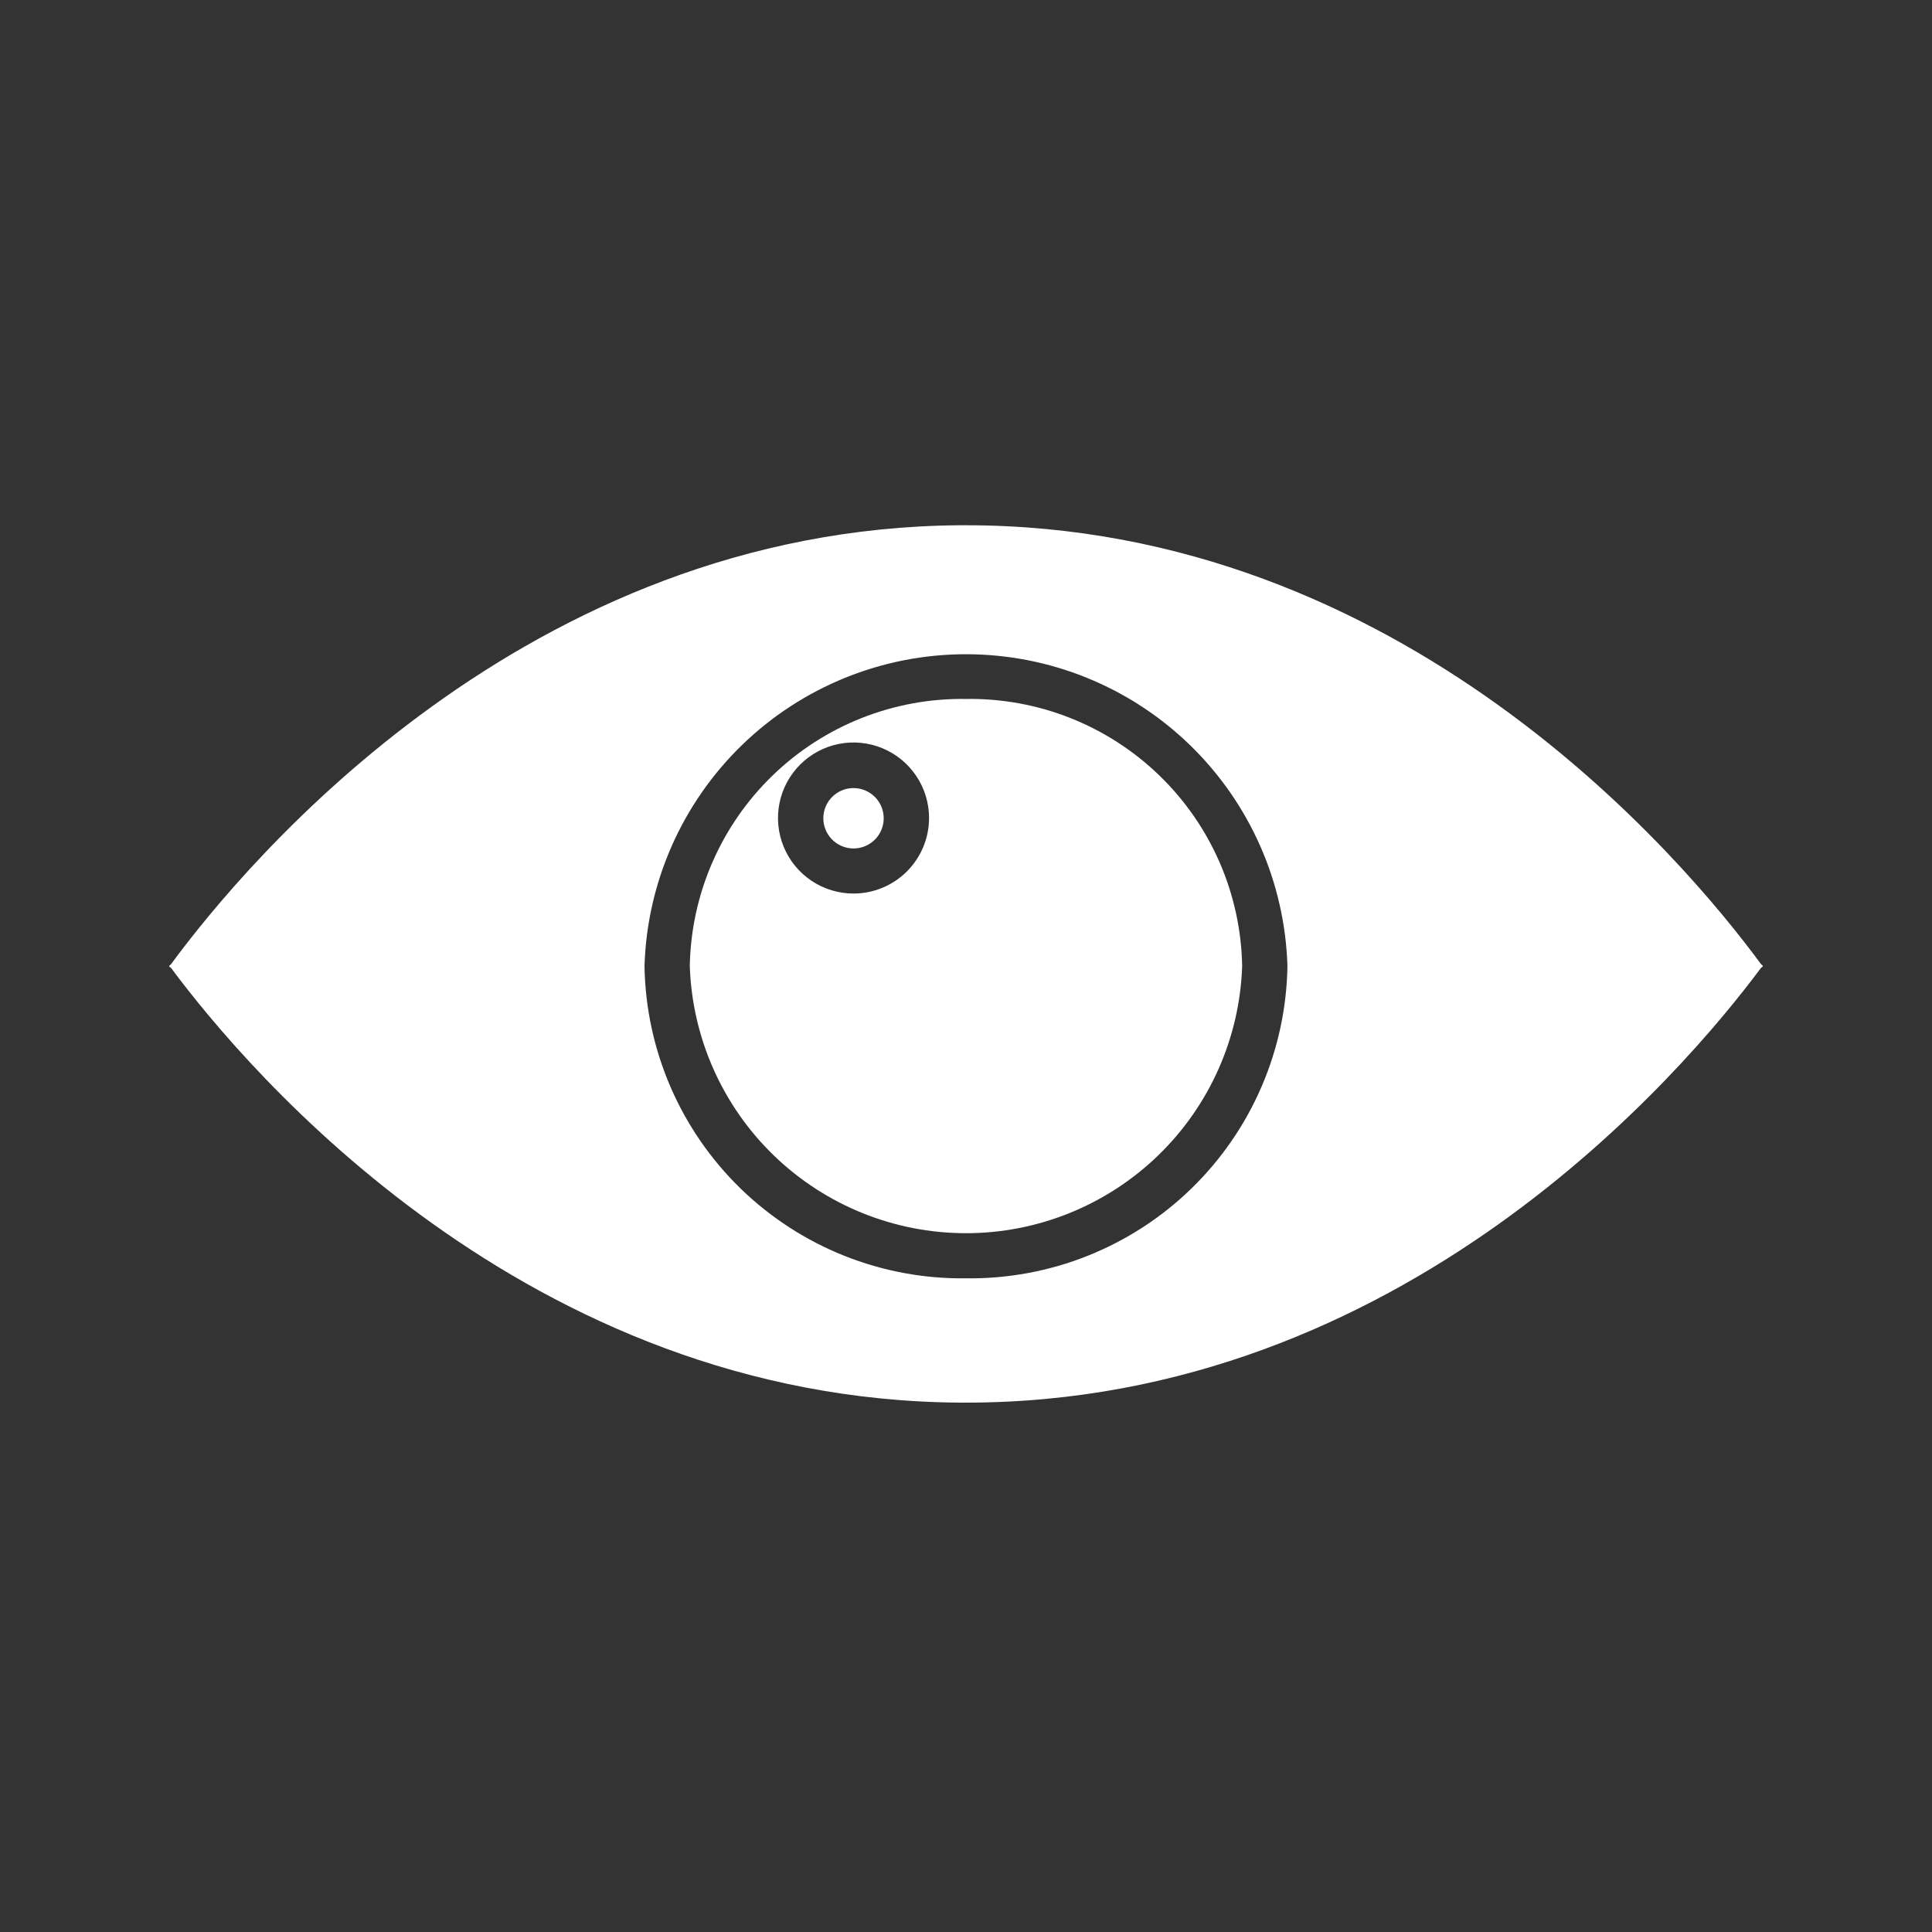
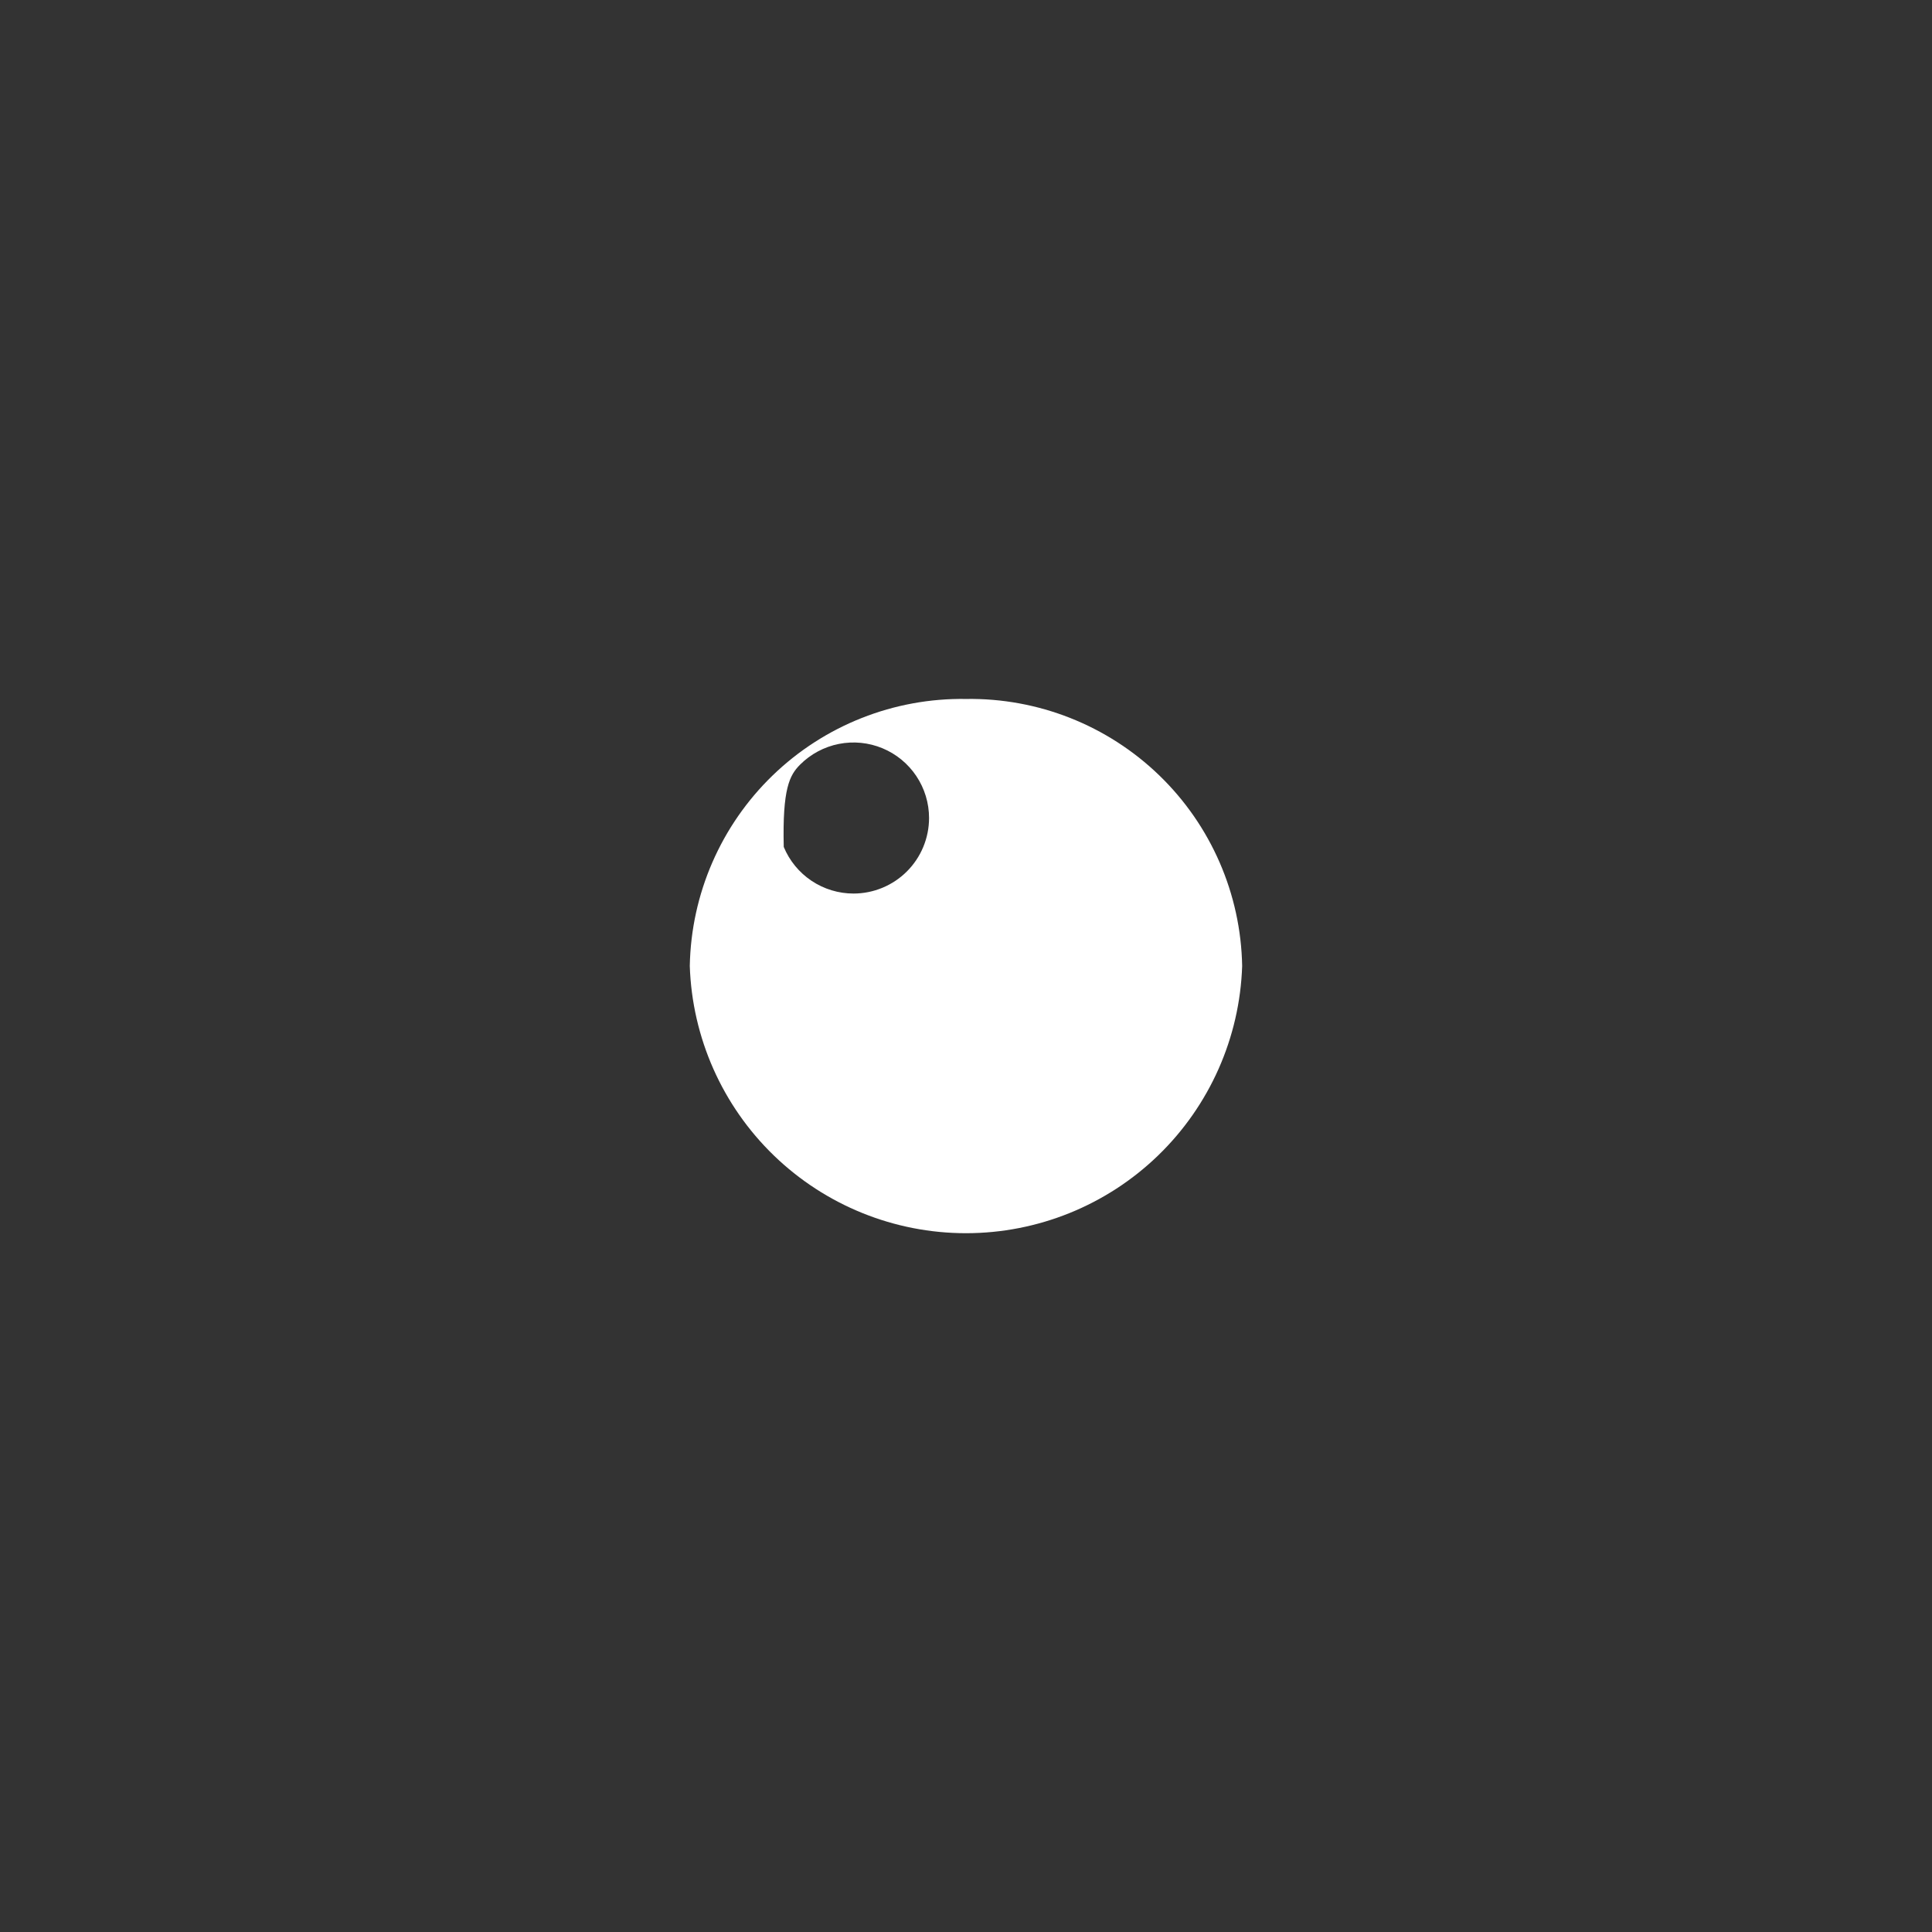
<svg xmlns="http://www.w3.org/2000/svg" width="512" height="512" viewBox="0 0 512 512" fill="none">
  <rect x="0" y="0" width="512" height="512" fill="#333333" stroke="none" />
-   <path d="M226.192 208.848C224.61 208.848 223.063 209.317 221.748 210.196C220.432 211.075 219.407 212.324 218.801 213.786C218.196 215.248 218.037 216.857 218.346 218.408C218.655 219.96 219.417 221.386 220.536 222.505C221.654 223.623 223.08 224.385 224.632 224.694C226.184 225.003 227.792 224.844 229.254 224.239C230.716 223.633 231.965 222.608 232.844 221.292C233.723 219.977 234.192 218.43 234.192 216.848C234.192 214.726 233.35 212.691 231.849 211.191C230.349 209.691 228.314 208.848 226.192 208.848Z" fill="white" />
-   <path d="M256.001 185.231C236.917 184.936 218.495 192.219 204.773 205.485C191.052 218.751 183.15 236.917 182.801 255.999C183.429 274.992 191.415 292.997 205.073 306.211C218.73 319.424 236.989 326.811 255.993 326.811C274.996 326.811 293.255 319.424 306.913 306.211C320.57 292.997 328.557 274.992 329.185 255.999C328.84 236.918 320.942 218.753 307.222 205.486C293.503 192.22 275.083 184.936 256.001 185.231ZM226.193 236.799C222.234 236.799 218.364 235.625 215.072 233.426C211.781 231.227 209.215 228.101 207.7 224.443C206.185 220.786 205.789 216.761 206.561 212.878C207.334 208.996 209.24 205.429 212.039 202.63C214.839 199.831 218.405 197.924 222.288 197.152C226.171 196.38 230.195 196.776 233.853 198.291C237.51 199.806 240.636 202.371 242.835 205.663C245.035 208.955 246.209 212.825 246.209 216.783C246.205 222.091 244.094 227.179 240.342 230.932C236.589 234.685 231.5 236.795 226.193 236.799Z" fill="white" />
-   <path d="M467.056 255.999L467.152 255.871L466.72 255.551C446.032 227.423 371.76 139.199 256 139.199H254.288C139.424 140.063 65.728 227.775 45.264 255.599L44.832 255.919L44.928 255.999L44.816 256.143L45.328 256.511C65.856 284.127 139.52 370.879 254.288 371.711H256C371.648 371.711 445.92 284.399 466.672 256.511L467.168 256.143L467.056 255.999ZM256 338.767C233.734 339.062 212.26 330.514 196.288 314.998C180.316 299.482 171.15 278.264 170.8 255.999C171.479 233.857 180.752 212.849 196.655 197.426C212.557 182.003 233.84 173.378 255.992 173.378C278.145 173.378 299.428 182.003 315.33 197.426C331.233 212.849 340.506 233.857 341.184 255.999C340.839 278.263 331.676 299.481 315.707 314.997C299.737 330.514 278.265 339.062 256 338.767Z" fill="white" />
+   <path d="M256.001 185.231C236.917 184.936 218.495 192.219 204.773 205.485C191.052 218.751 183.15 236.917 182.801 255.999C183.429 274.992 191.415 292.997 205.073 306.211C218.73 319.424 236.989 326.811 255.993 326.811C274.996 326.811 293.255 319.424 306.913 306.211C320.57 292.997 328.557 274.992 329.185 255.999C328.84 236.918 320.942 218.753 307.222 205.486C293.503 192.22 275.083 184.936 256.001 185.231ZM226.193 236.799C222.234 236.799 218.364 235.625 215.072 233.426C211.781 231.227 209.215 228.101 207.7 224.443C207.334 208.996 209.24 205.429 212.039 202.63C214.839 199.831 218.405 197.924 222.288 197.152C226.171 196.38 230.195 196.776 233.853 198.291C237.51 199.806 240.636 202.371 242.835 205.663C245.035 208.955 246.209 212.825 246.209 216.783C246.205 222.091 244.094 227.179 240.342 230.932C236.589 234.685 231.5 236.795 226.193 236.799Z" fill="white" />
</svg>